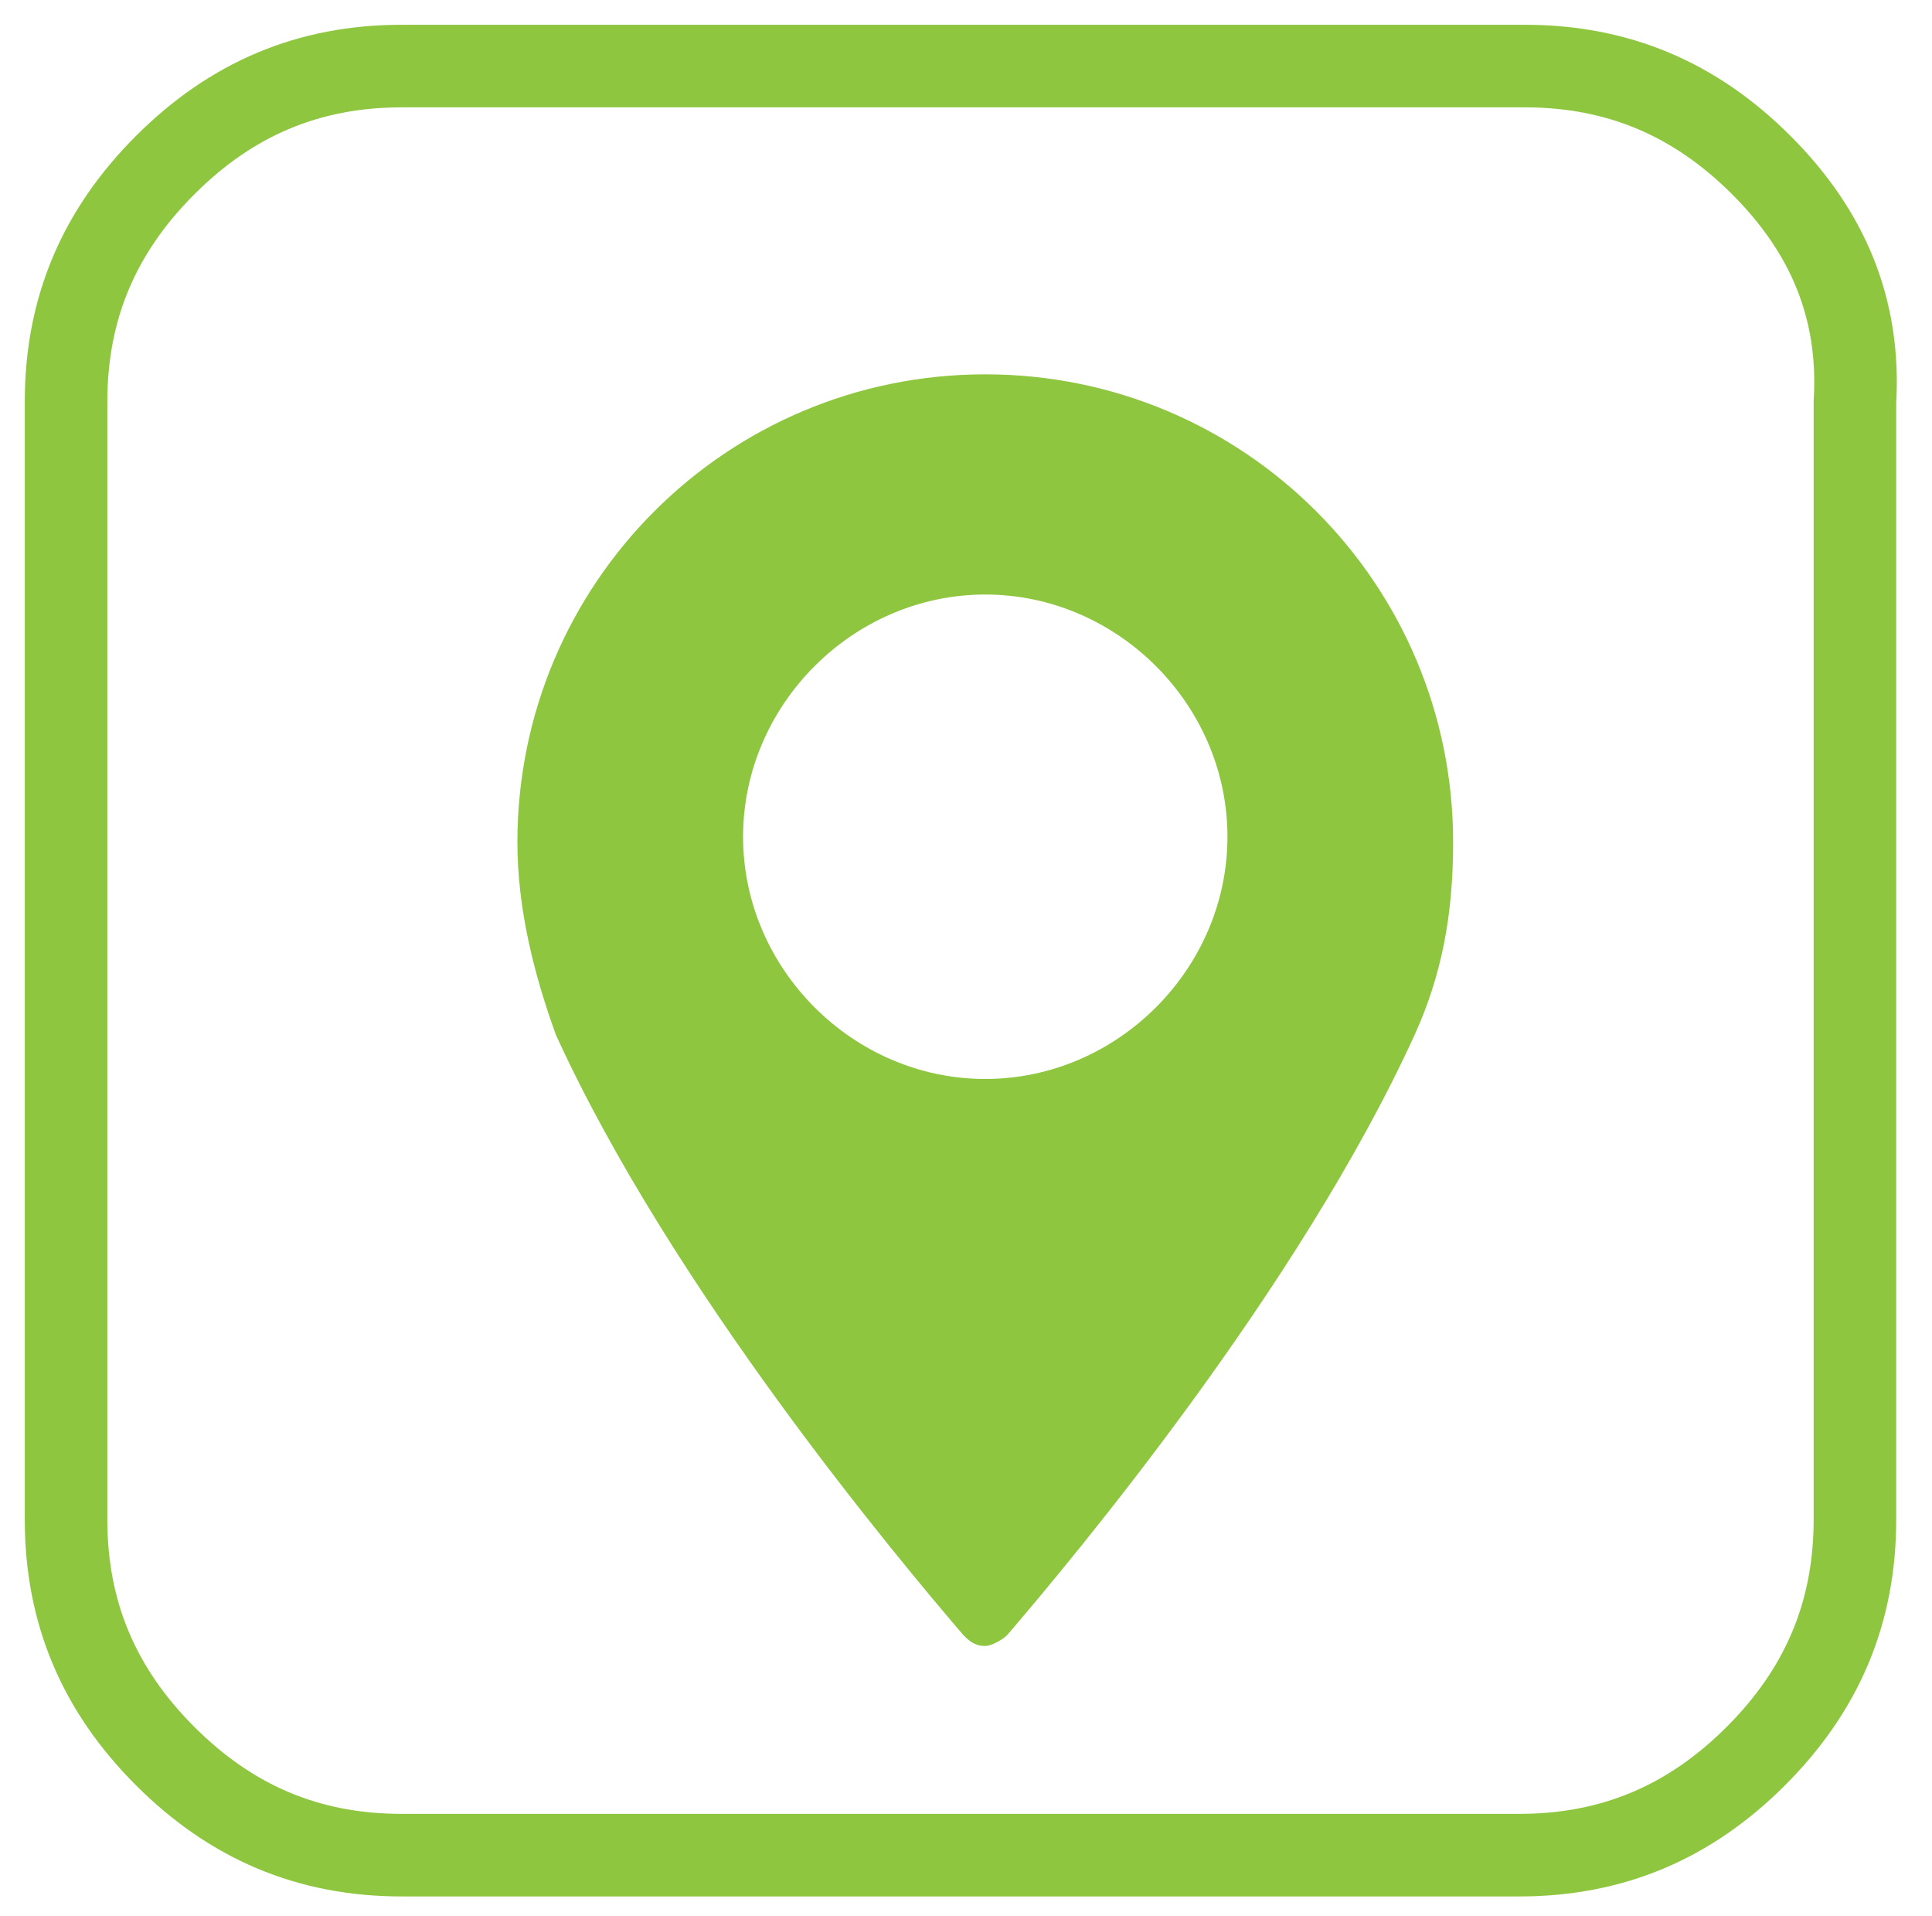
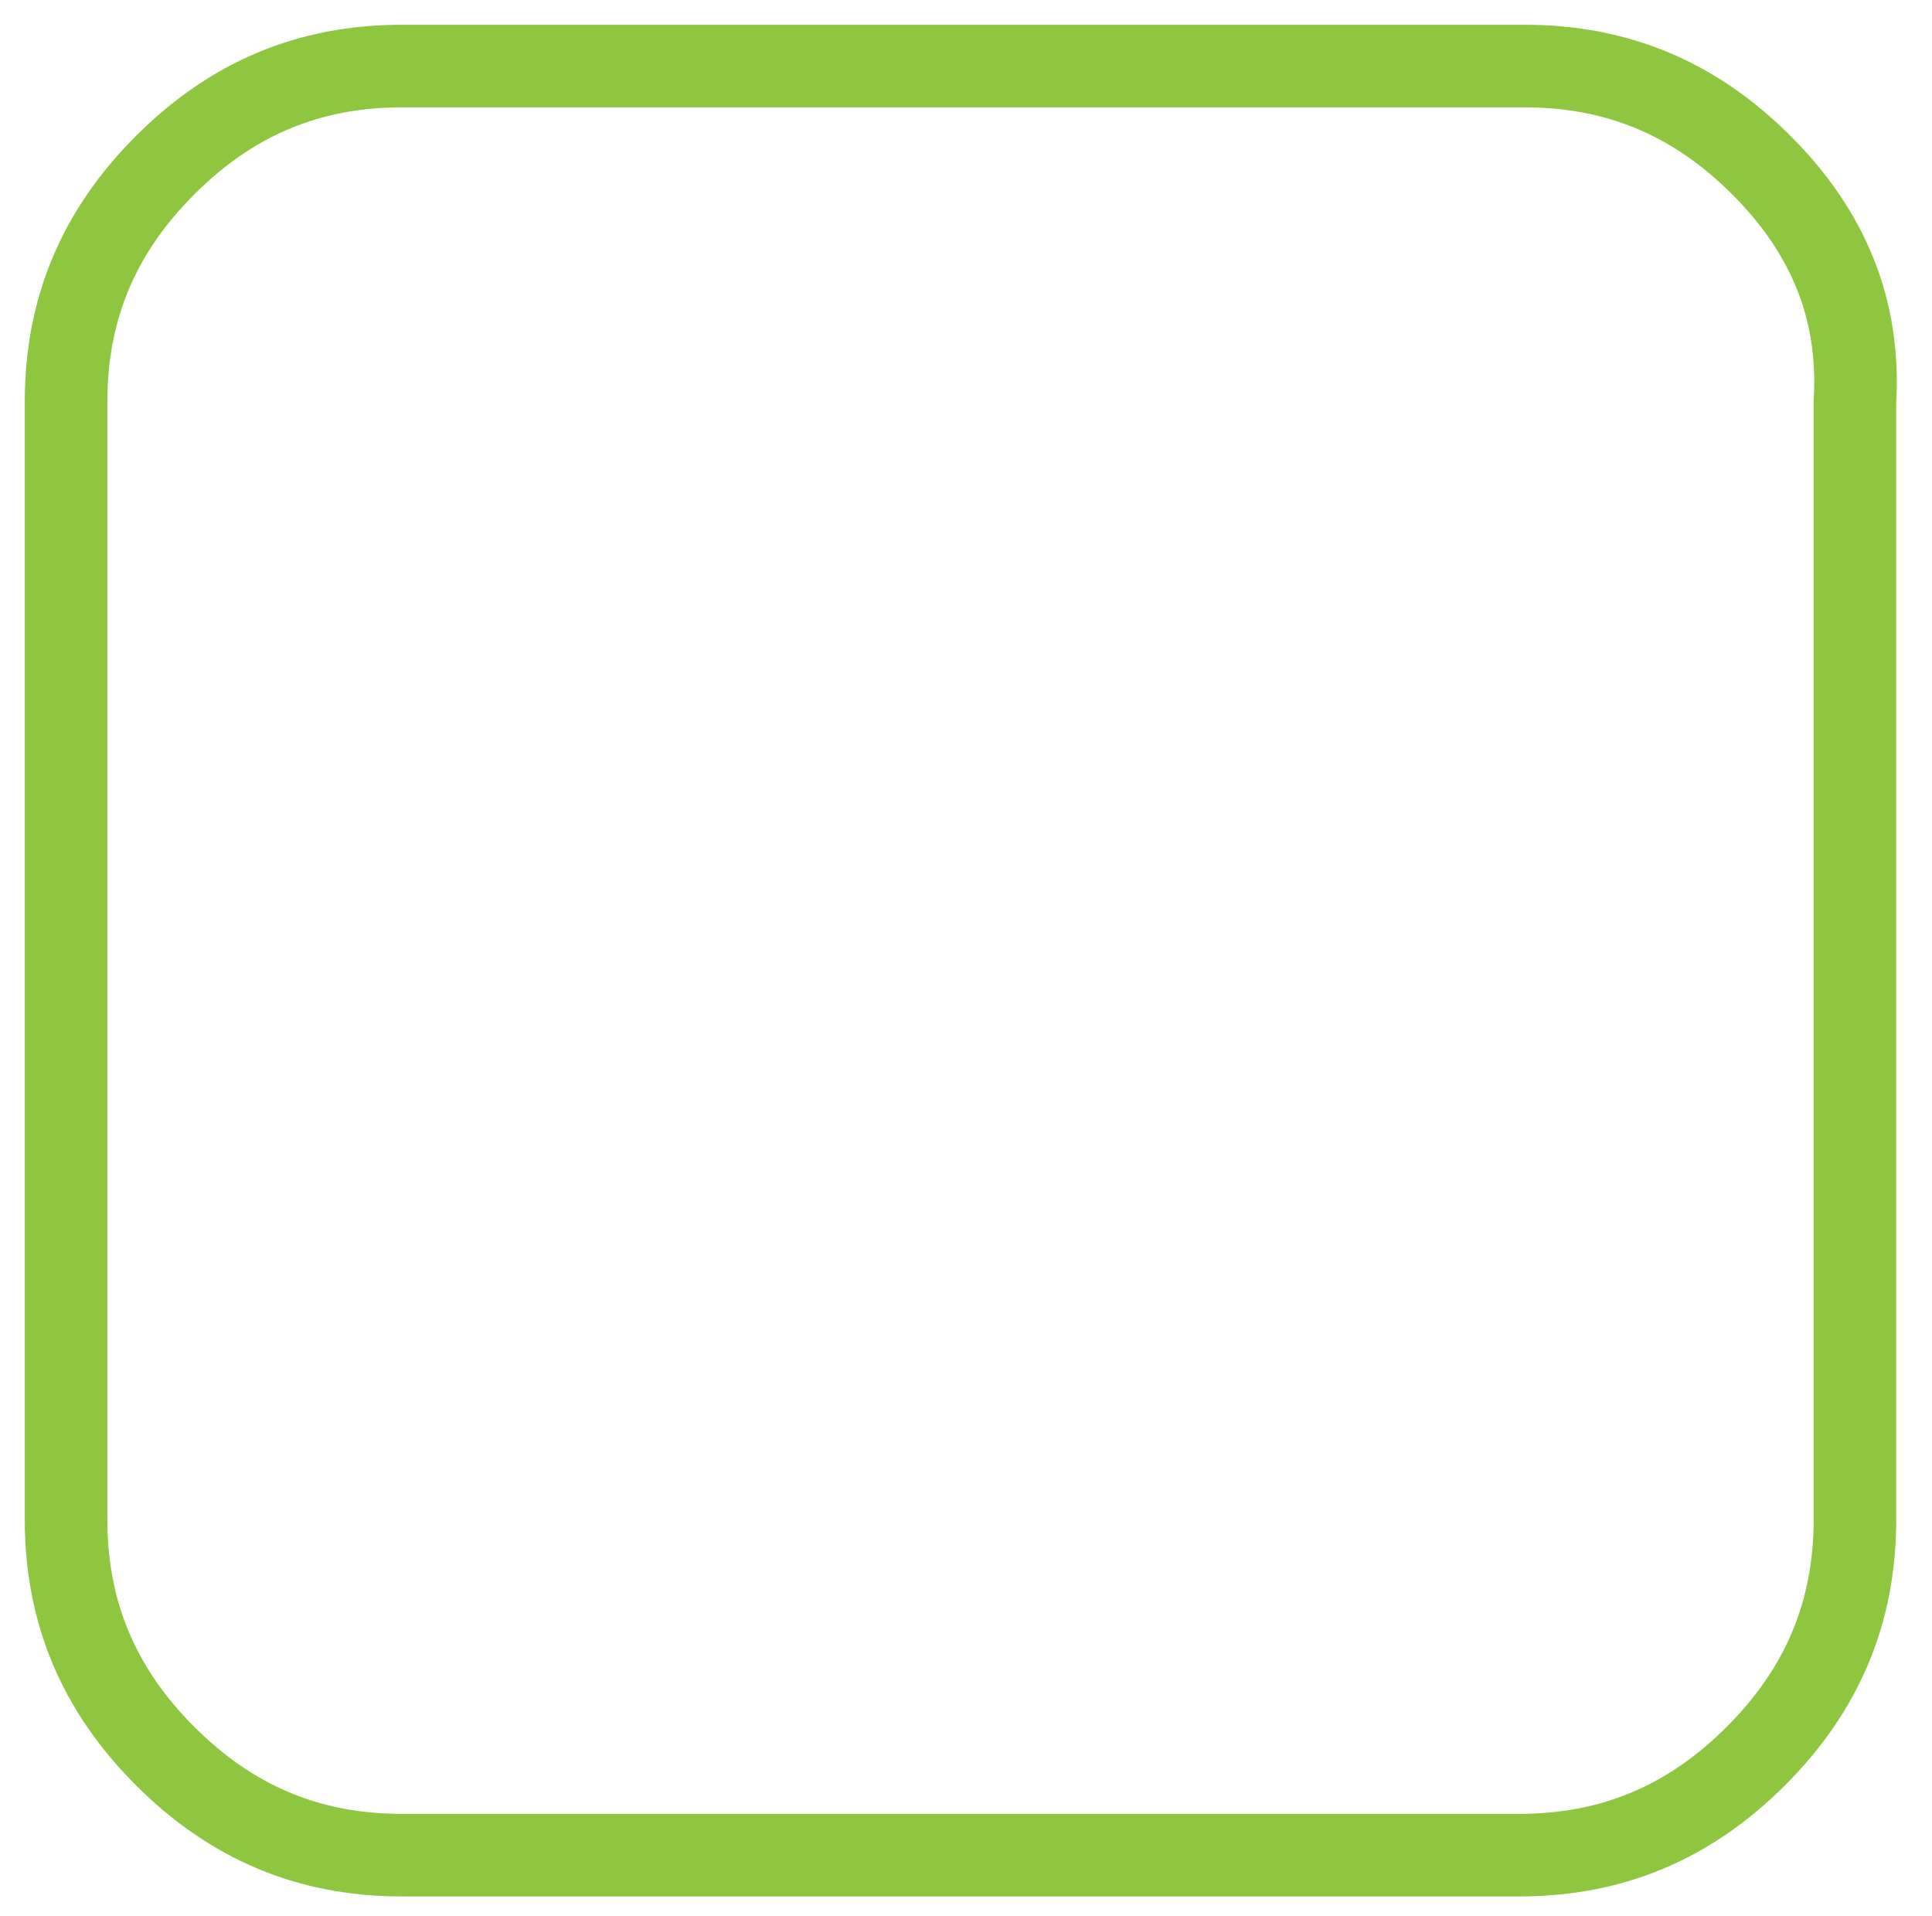
<svg xmlns="http://www.w3.org/2000/svg" version="1.1" id="Layer_1" x="0px" y="0px" viewBox="0 0 35.1 34.8" style="enable-background:new 0 0 35.1 34.8;" xml:space="preserve">
  <style type="text/css">
	.st0{fill-rule:evenodd;clip-rule:evenodd;fill:none;stroke:#8FC640;stroke-width:1.5;stroke-miterlimit:10;}
	.st1{fill-rule:evenodd;clip-rule:evenodd;fill:#8FC640;}
</style>
-   <path class="st0" d="M32,3c-1.2-1.2-2.6-1.8-4.3-1.8H7.3C5.6,1.2,4.2,1.8,3,3C1.8,4.2,1.2,5.6,1.2,7.3v20.3c0,1.7,0.6,3.1,1.8,4.3  c1.2,1.2,2.6,1.8,4.3,1.8h20.3c1.7,0,3.1-0.6,4.3-1.8c1.2-1.2,1.8-2.6,1.8-4.3V7.3C33.8,5.6,33.2,4.2,32,3L32,3z" />
+   <path class="st0" d="M32,3c-1.2-1.2-2.6-1.8-4.3-1.8H7.3C5.6,1.2,4.2,1.8,3,3C1.8,4.2,1.2,5.6,1.2,7.3v20.3c0,1.7,0.6,3.1,1.8,4.3  c1.2,1.2,2.6,1.8,4.3,1.8h20.3c1.7,0,3.1-0.6,4.3-1.8c1.2-1.2,1.8-2.6,1.8-4.3V7.3C33.8,5.6,33.2,4.2,32,3L32,3" />
  <g>
-     <path class="st1" d="M17.9,6.8c-4.7,0-8.5,3.8-8.5,8.5c0,1.2,0.3,2.4,0.7,3.5c2.1,4.6,6.2,9.5,7.4,10.9c0.1,0.1,0.2,0.2,0.4,0.2   c0.1,0,0.3-0.1,0.4-0.2c1.2-1.4,5.3-6.3,7.4-10.9c0.5-1.1,0.7-2.2,0.7-3.5C26.4,10.6,22.6,6.8,17.9,6.8L17.9,6.8z M17.9,19.6   c-2.4,0-4.4-2-4.4-4.4c0-2.4,2-4.4,4.4-4.4c2.4,0,4.4,2,4.4,4.4C22.3,17.6,20.3,19.6,17.9,19.6L17.9,19.6z" />
-   </g>
+     </g>
  <g>
</g>
  <g>
</g>
  <g>
</g>
  <g>
</g>
  <g>
</g>
  <g>
</g>
</svg>